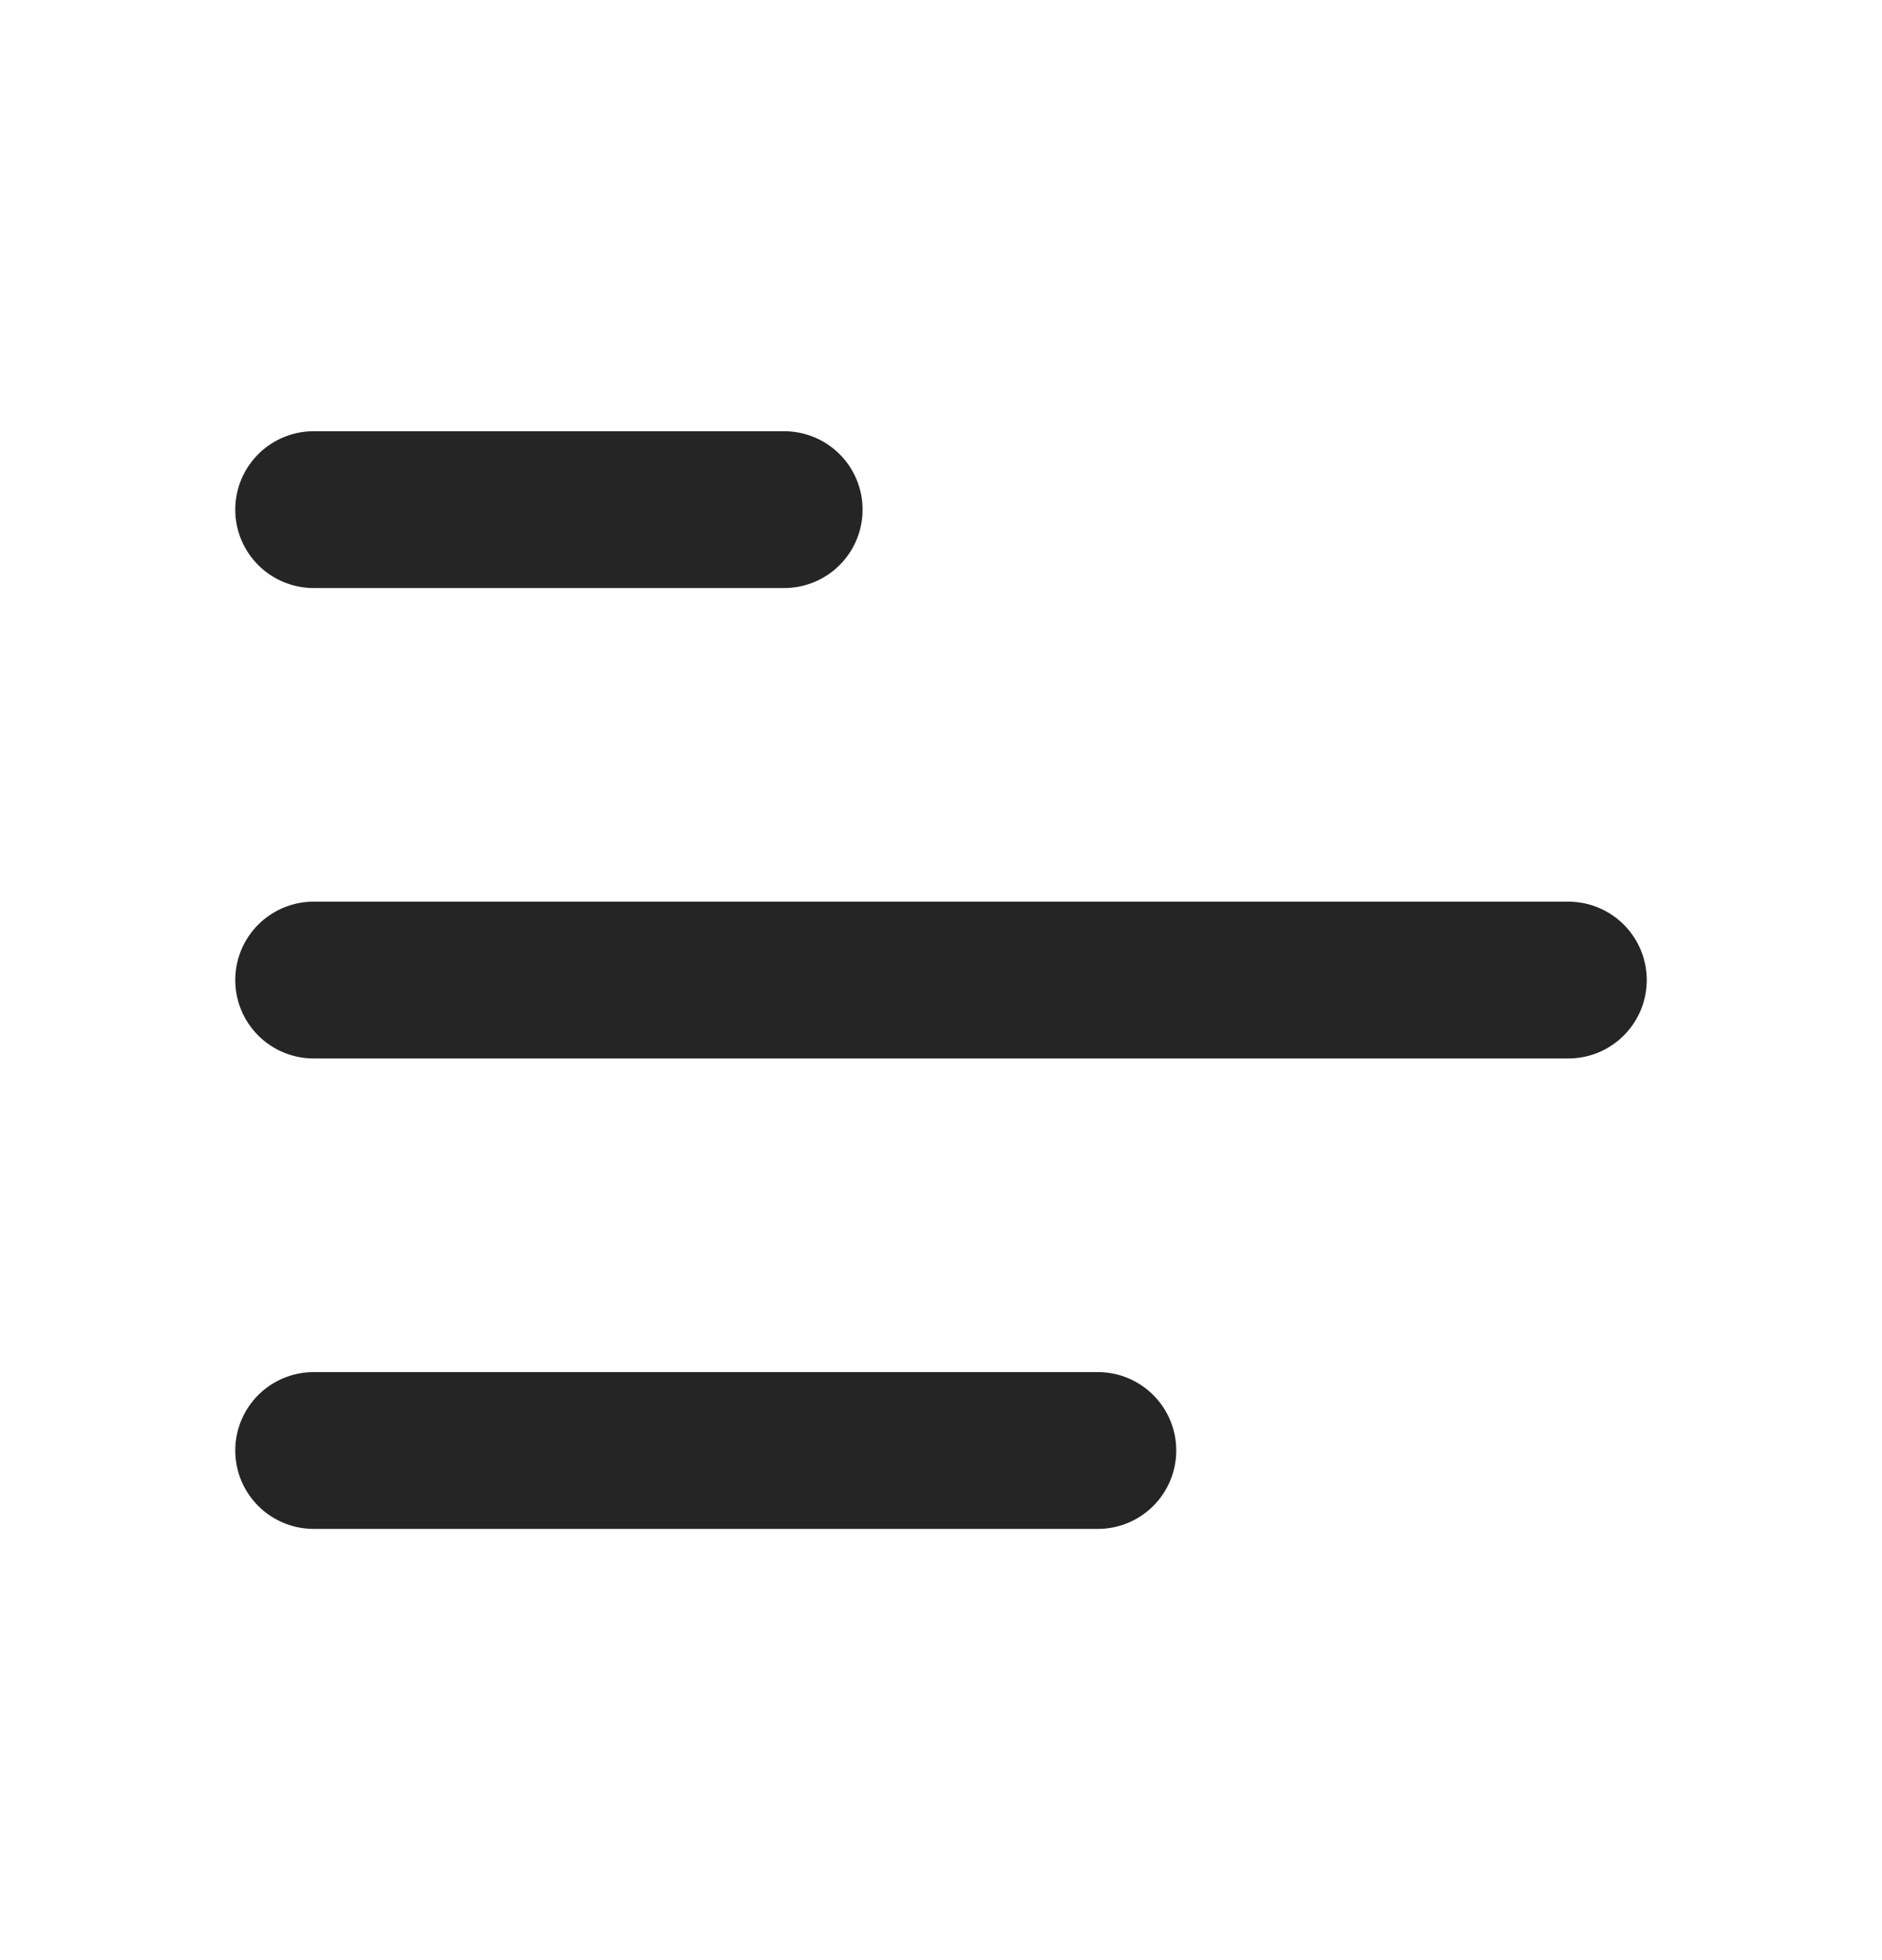
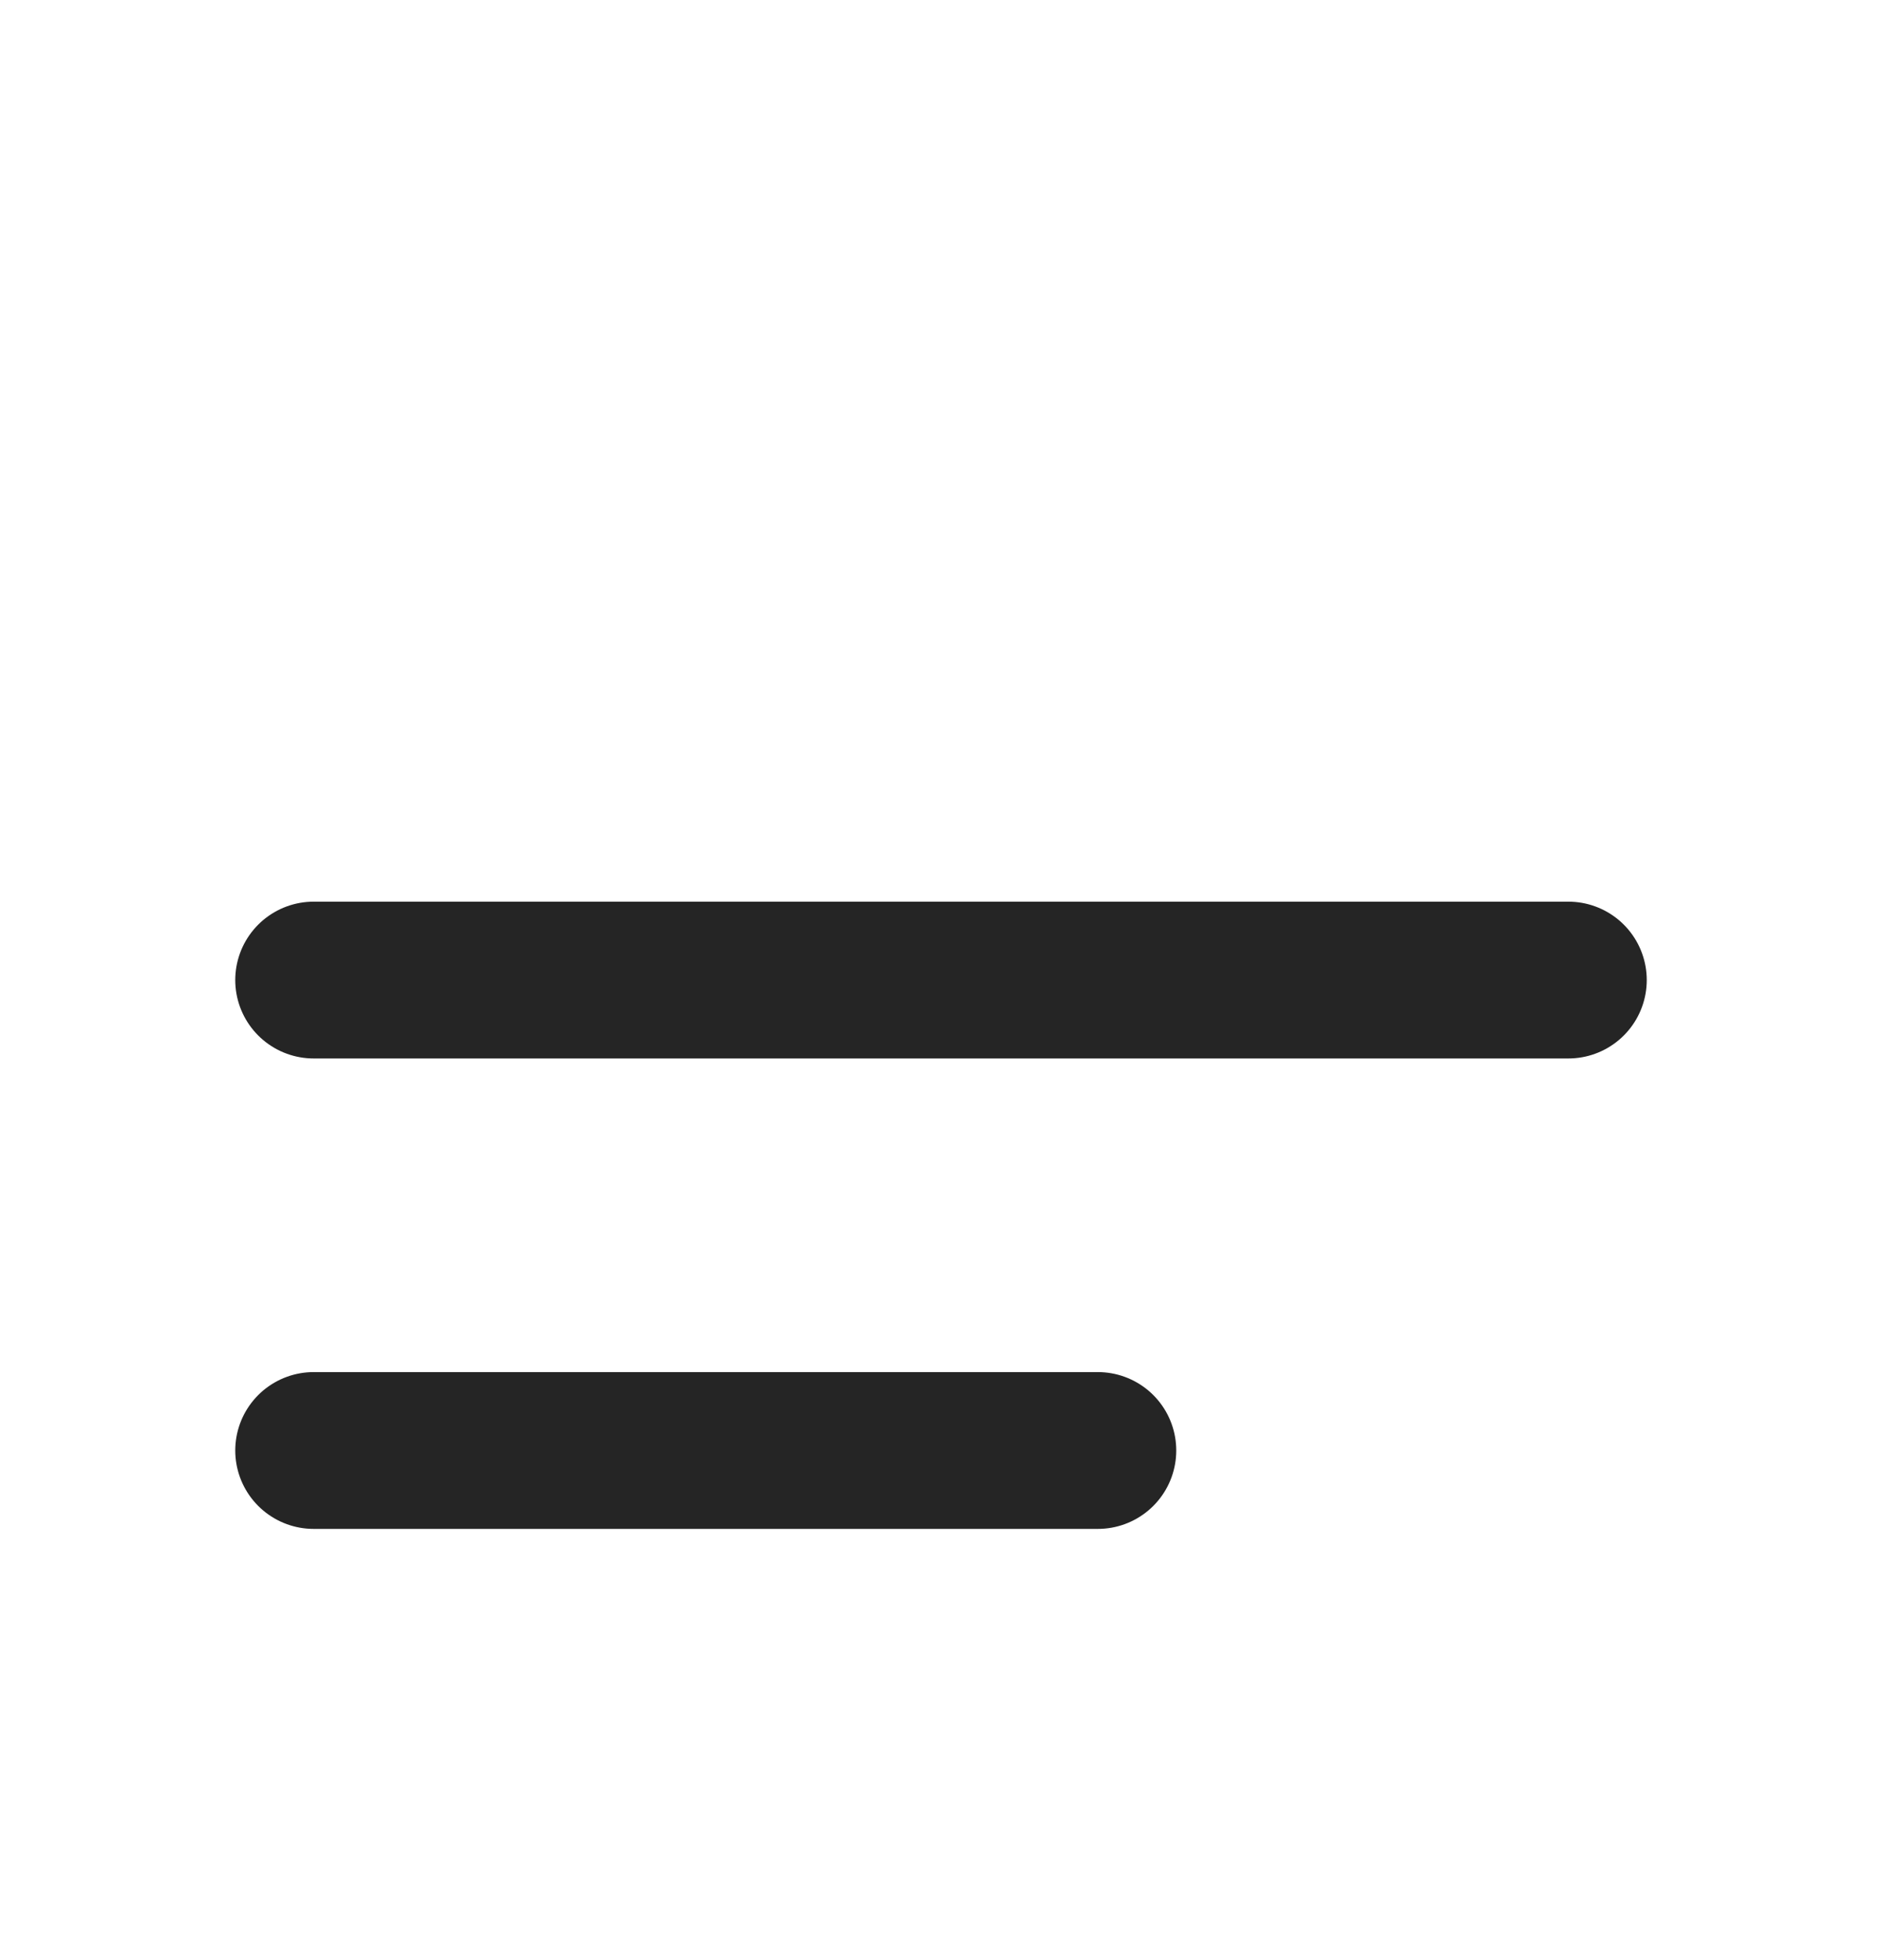
<svg xmlns="http://www.w3.org/2000/svg" width="24" height="25" viewBox="0 0 24 25" fill="none">
  <path d="M4 18.5H14" stroke="#252525" stroke-width="2" stroke-linecap="round" stroke-linejoin="round" />
  <path d="M4 12.5L20 12.5" stroke="#252525" stroke-width="2" stroke-linecap="round" stroke-linejoin="round" />
-   <path d="M4 6.5L10 6.5" stroke="#252525" stroke-width="2" stroke-linecap="round" stroke-linejoin="round" />
</svg>